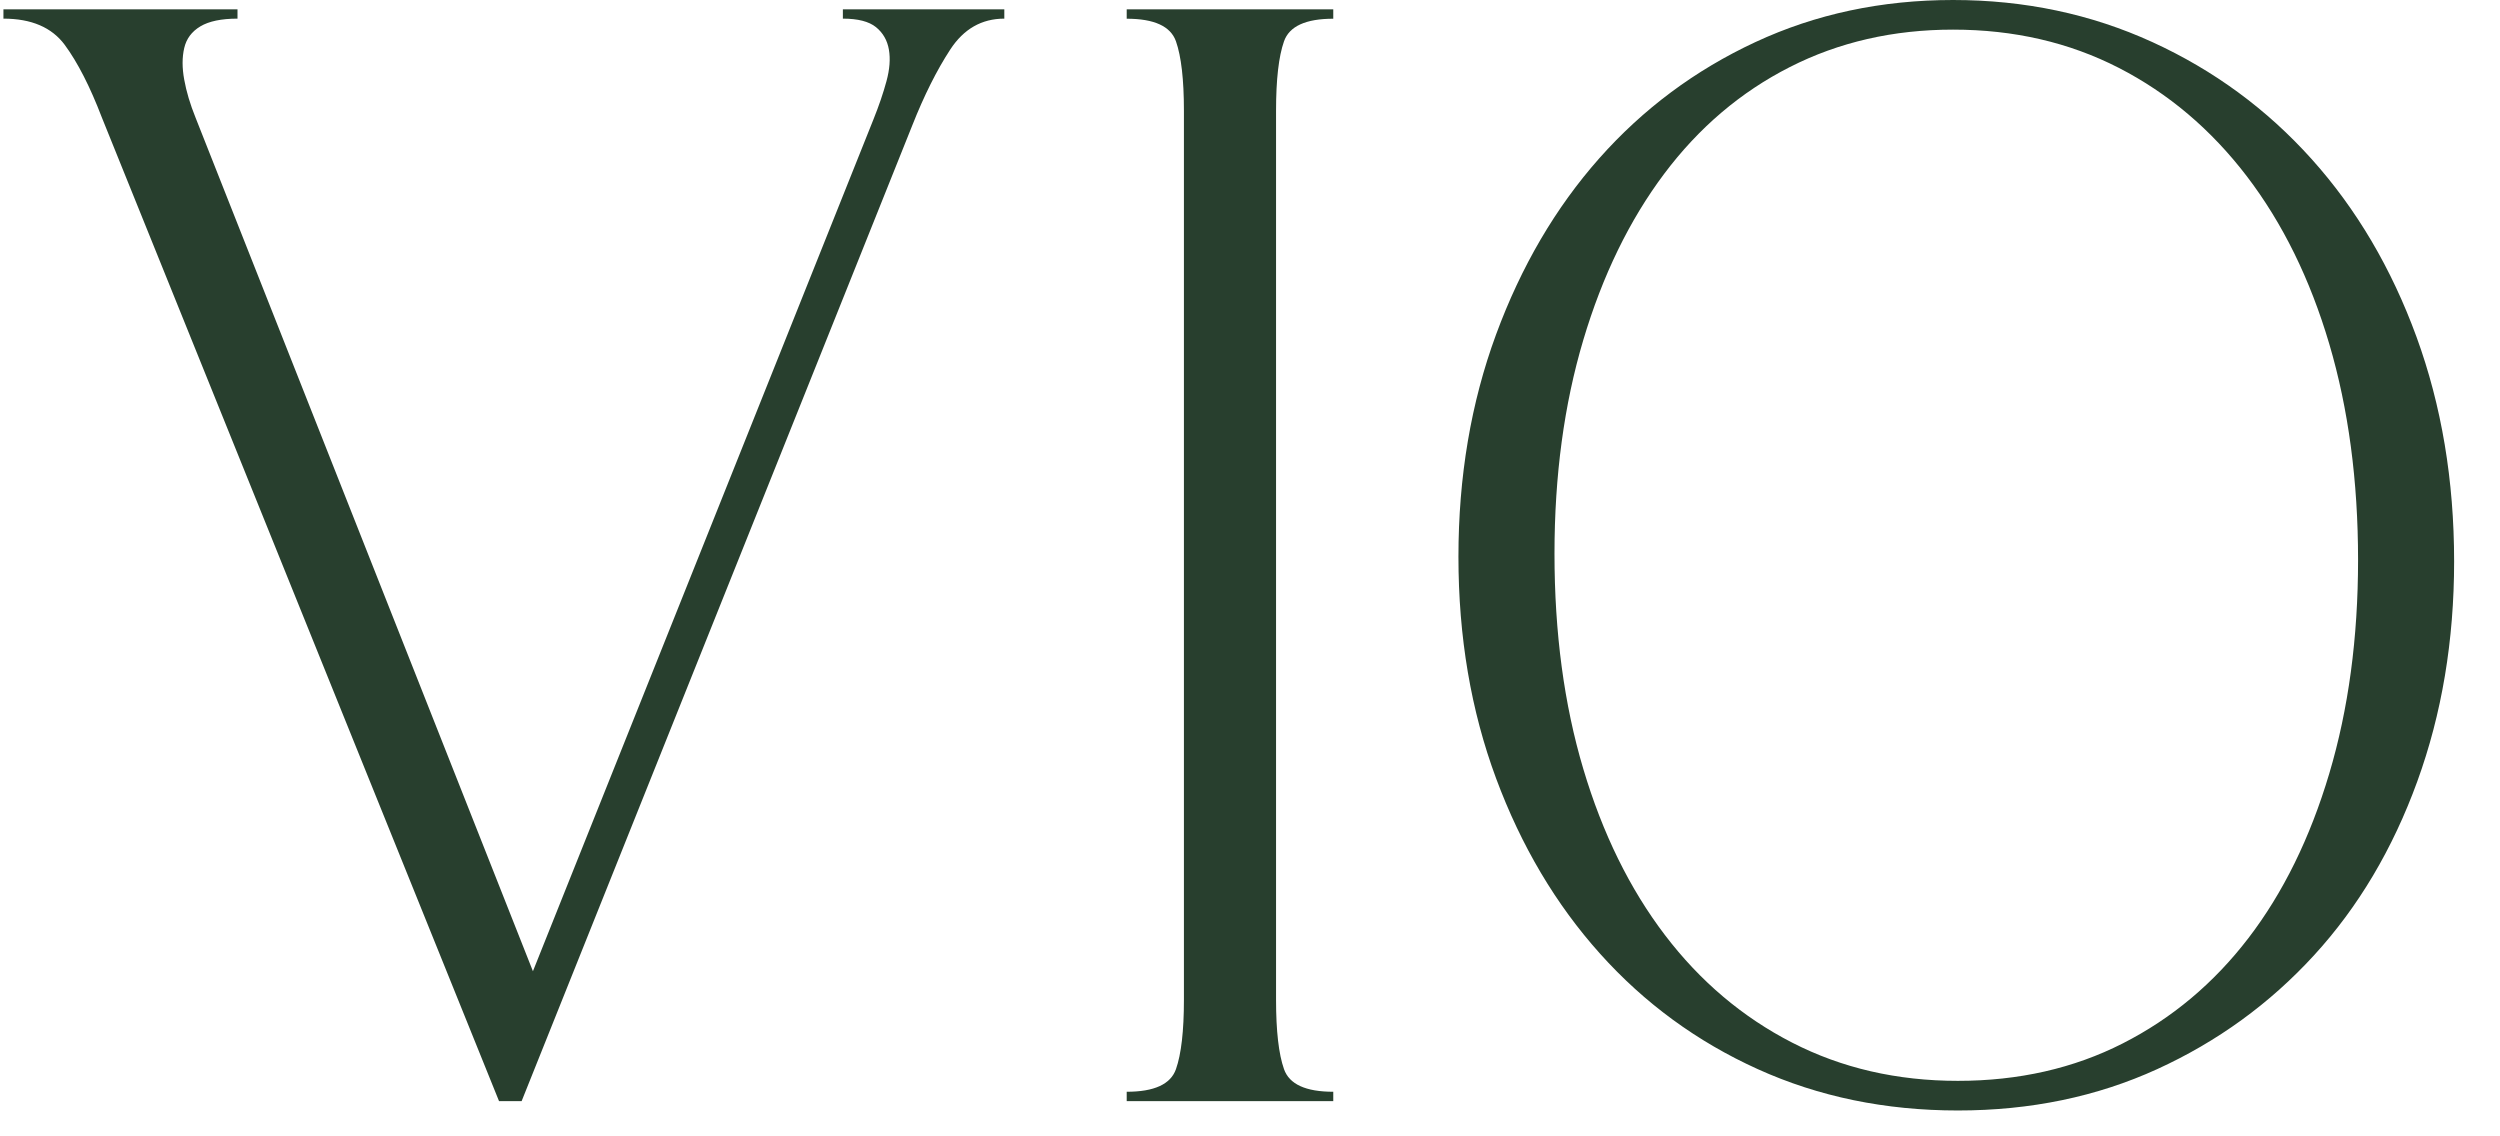
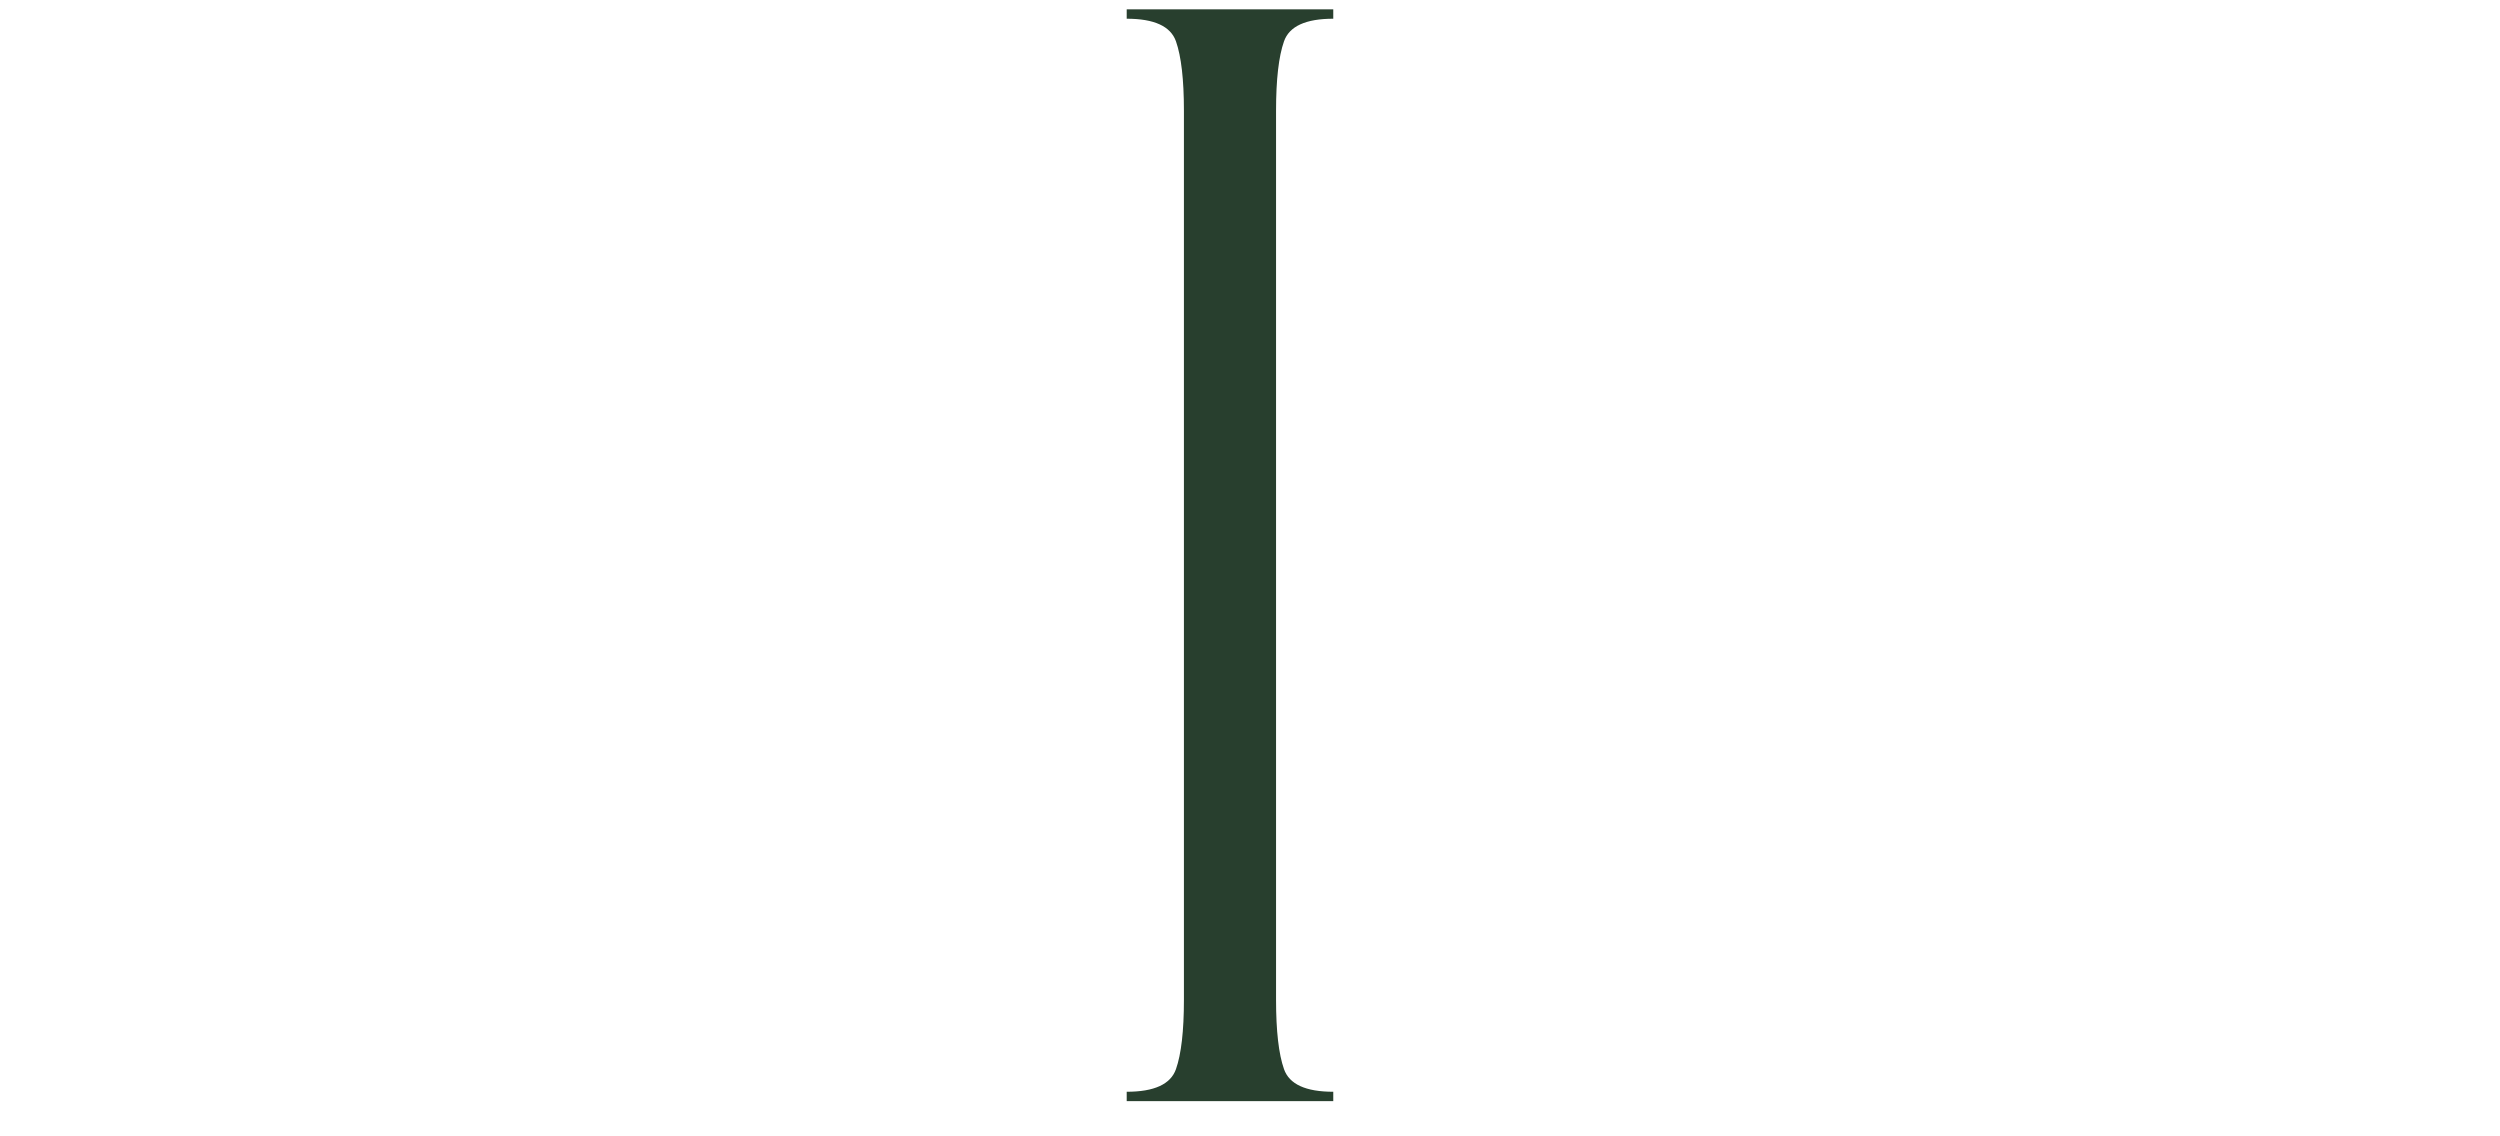
<svg xmlns="http://www.w3.org/2000/svg" width="88" height="40" viewBox="0 0 88 40" fill="none">
-   <path d="M29.669 0.656C30.199 0.656 30.587 0.756 30.834 0.955C31.08 1.155 31.232 1.418 31.289 1.745C31.346 2.071 31.317 2.444 31.203 2.861C31.09 3.278 30.938 3.723 30.749 4.194L18.759 34.187L6.883 4.14C6.693 3.669 6.56 3.224 6.485 2.806C6.408 2.389 6.408 2.017 6.485 1.69C6.56 1.364 6.749 1.11 7.053 0.928C7.356 0.747 7.792 0.656 8.36 0.656V0.329H0.121V0.656C1.105 0.656 1.825 0.965 2.28 1.581C2.735 2.199 3.17 3.051 3.587 4.14L17.566 38.76H18.361L32.113 4.412C32.529 3.36 32.974 2.471 33.448 1.745C33.921 1.019 34.556 0.656 35.352 0.656V0.329H29.669V0.656Z" fill="#283F2E" />
  <path d="M39.66 0.659C40.629 0.659 41.207 0.925 41.394 1.455C41.58 1.986 41.674 2.8 41.674 3.898V35.191C41.674 36.289 41.58 37.104 41.394 37.634C41.207 38.165 40.629 38.43 39.66 38.43V38.76H46.931V38.43C45.961 38.43 45.383 38.165 45.197 37.634C45.01 37.104 44.917 36.289 44.917 35.191V3.898C44.917 2.8 45.01 1.986 45.197 1.455C45.383 0.925 45.961 0.659 46.931 0.659V0.329H39.66V0.659Z" fill="#283F2E" />
-   <path d="M74.721 36.728C72.993 37.607 71.058 38.046 68.917 38.046C66.776 38.046 64.832 37.598 63.085 36.701C61.338 35.805 59.845 34.542 58.605 32.913C57.366 31.285 56.408 29.336 55.732 27.066C55.056 24.797 54.718 22.271 54.718 19.49C54.718 16.744 55.056 14.238 55.732 11.968C56.408 9.699 57.356 7.75 58.577 6.121C59.798 4.493 61.272 3.239 63.001 2.361C64.728 1.482 66.644 1.043 68.748 1.043C70.889 1.043 72.834 1.492 74.58 2.388C76.327 3.285 77.829 4.557 79.088 6.204C80.346 7.851 81.314 9.819 81.99 12.106C82.666 14.393 83.004 16.928 83.004 19.709C83.004 22.454 82.666 24.962 81.99 27.23C81.314 29.5 80.364 31.43 79.144 33.022C77.923 34.614 76.448 35.85 74.721 36.728ZM81.454 33.626C83.013 31.924 84.224 29.885 85.089 27.505C85.953 25.126 86.385 22.546 86.385 19.764C86.385 16.909 85.943 14.274 85.061 11.858C84.178 9.443 82.948 7.357 81.37 5.6C79.793 3.843 77.923 2.47 75.764 1.482C73.603 0.494 71.264 -3.13335e-05 68.748 -3.13335e-05C66.231 -3.13335e-05 63.911 0.494 61.789 1.482C59.666 2.47 57.836 3.834 56.295 5.572C54.755 7.311 53.544 9.379 52.661 11.776C51.778 14.174 51.337 16.781 51.337 19.599C51.337 22.418 51.778 25.016 52.661 27.395C53.544 29.775 54.764 31.833 56.324 33.572C57.882 35.31 59.733 36.665 61.874 37.634C64.015 38.604 66.362 39.089 68.917 39.089C71.471 39.089 73.81 38.604 75.932 37.634C78.054 36.665 79.895 35.328 81.454 33.626Z" fill="#283F2E" />
</svg>